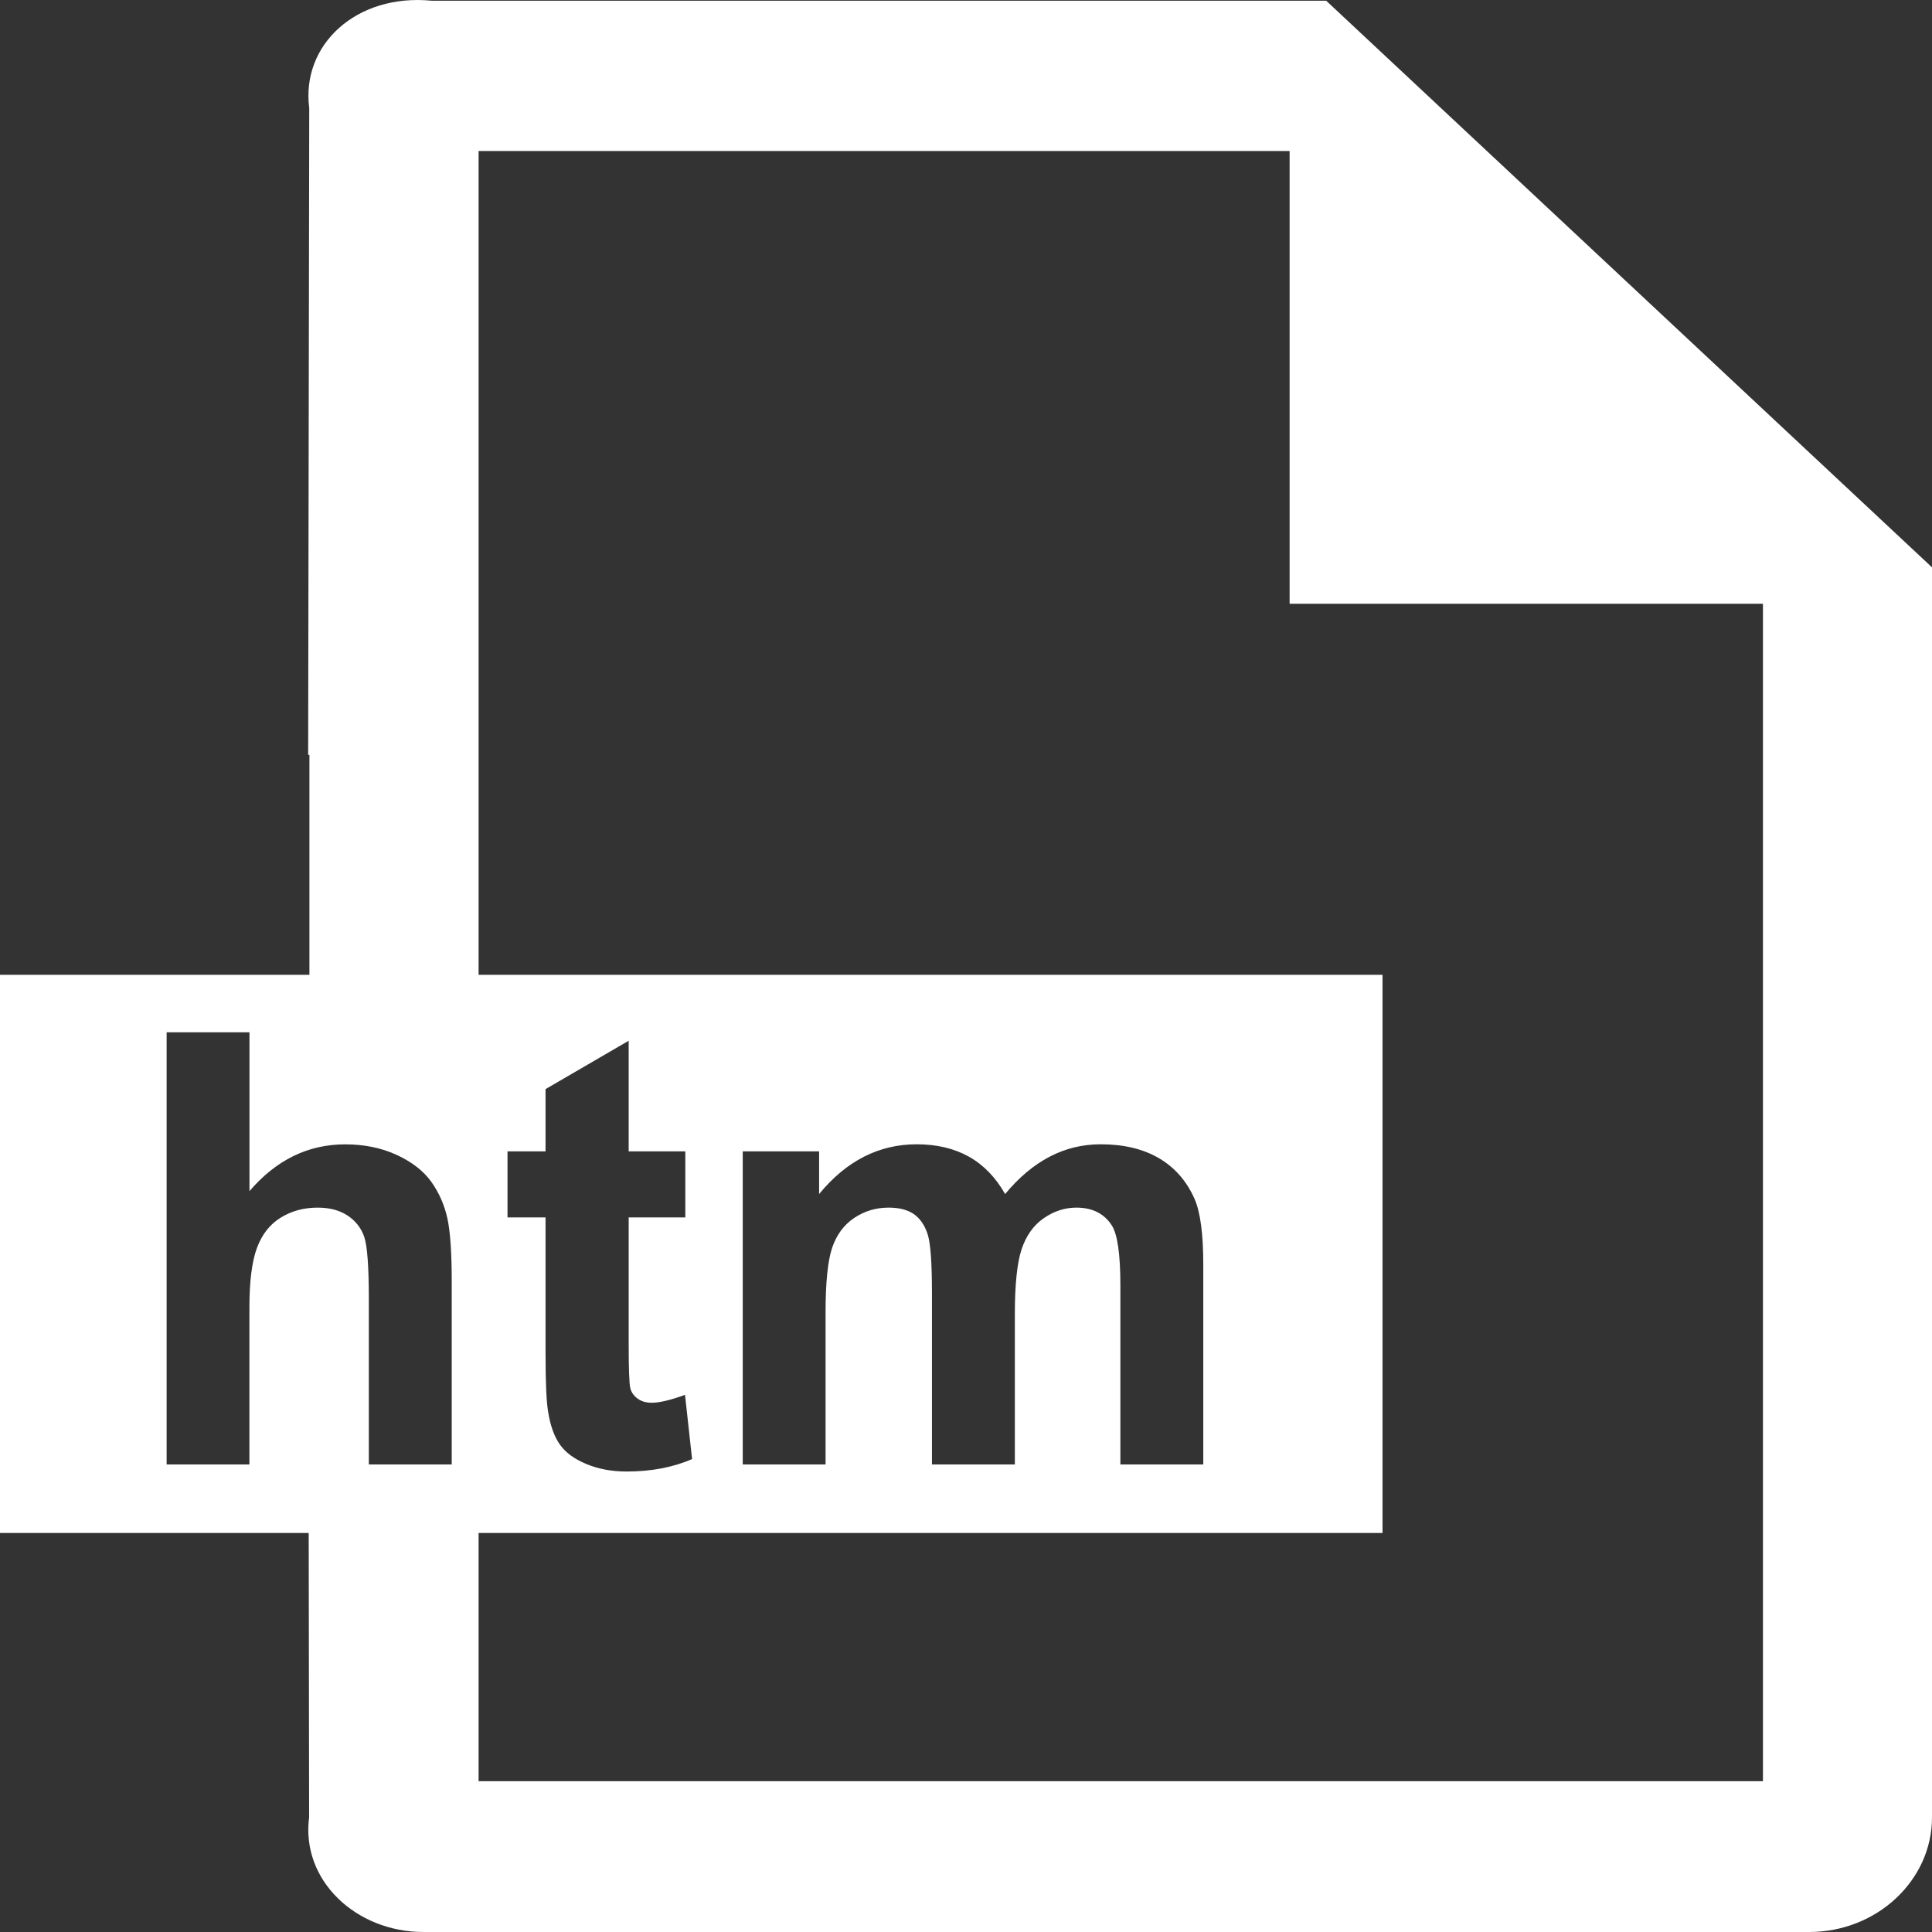
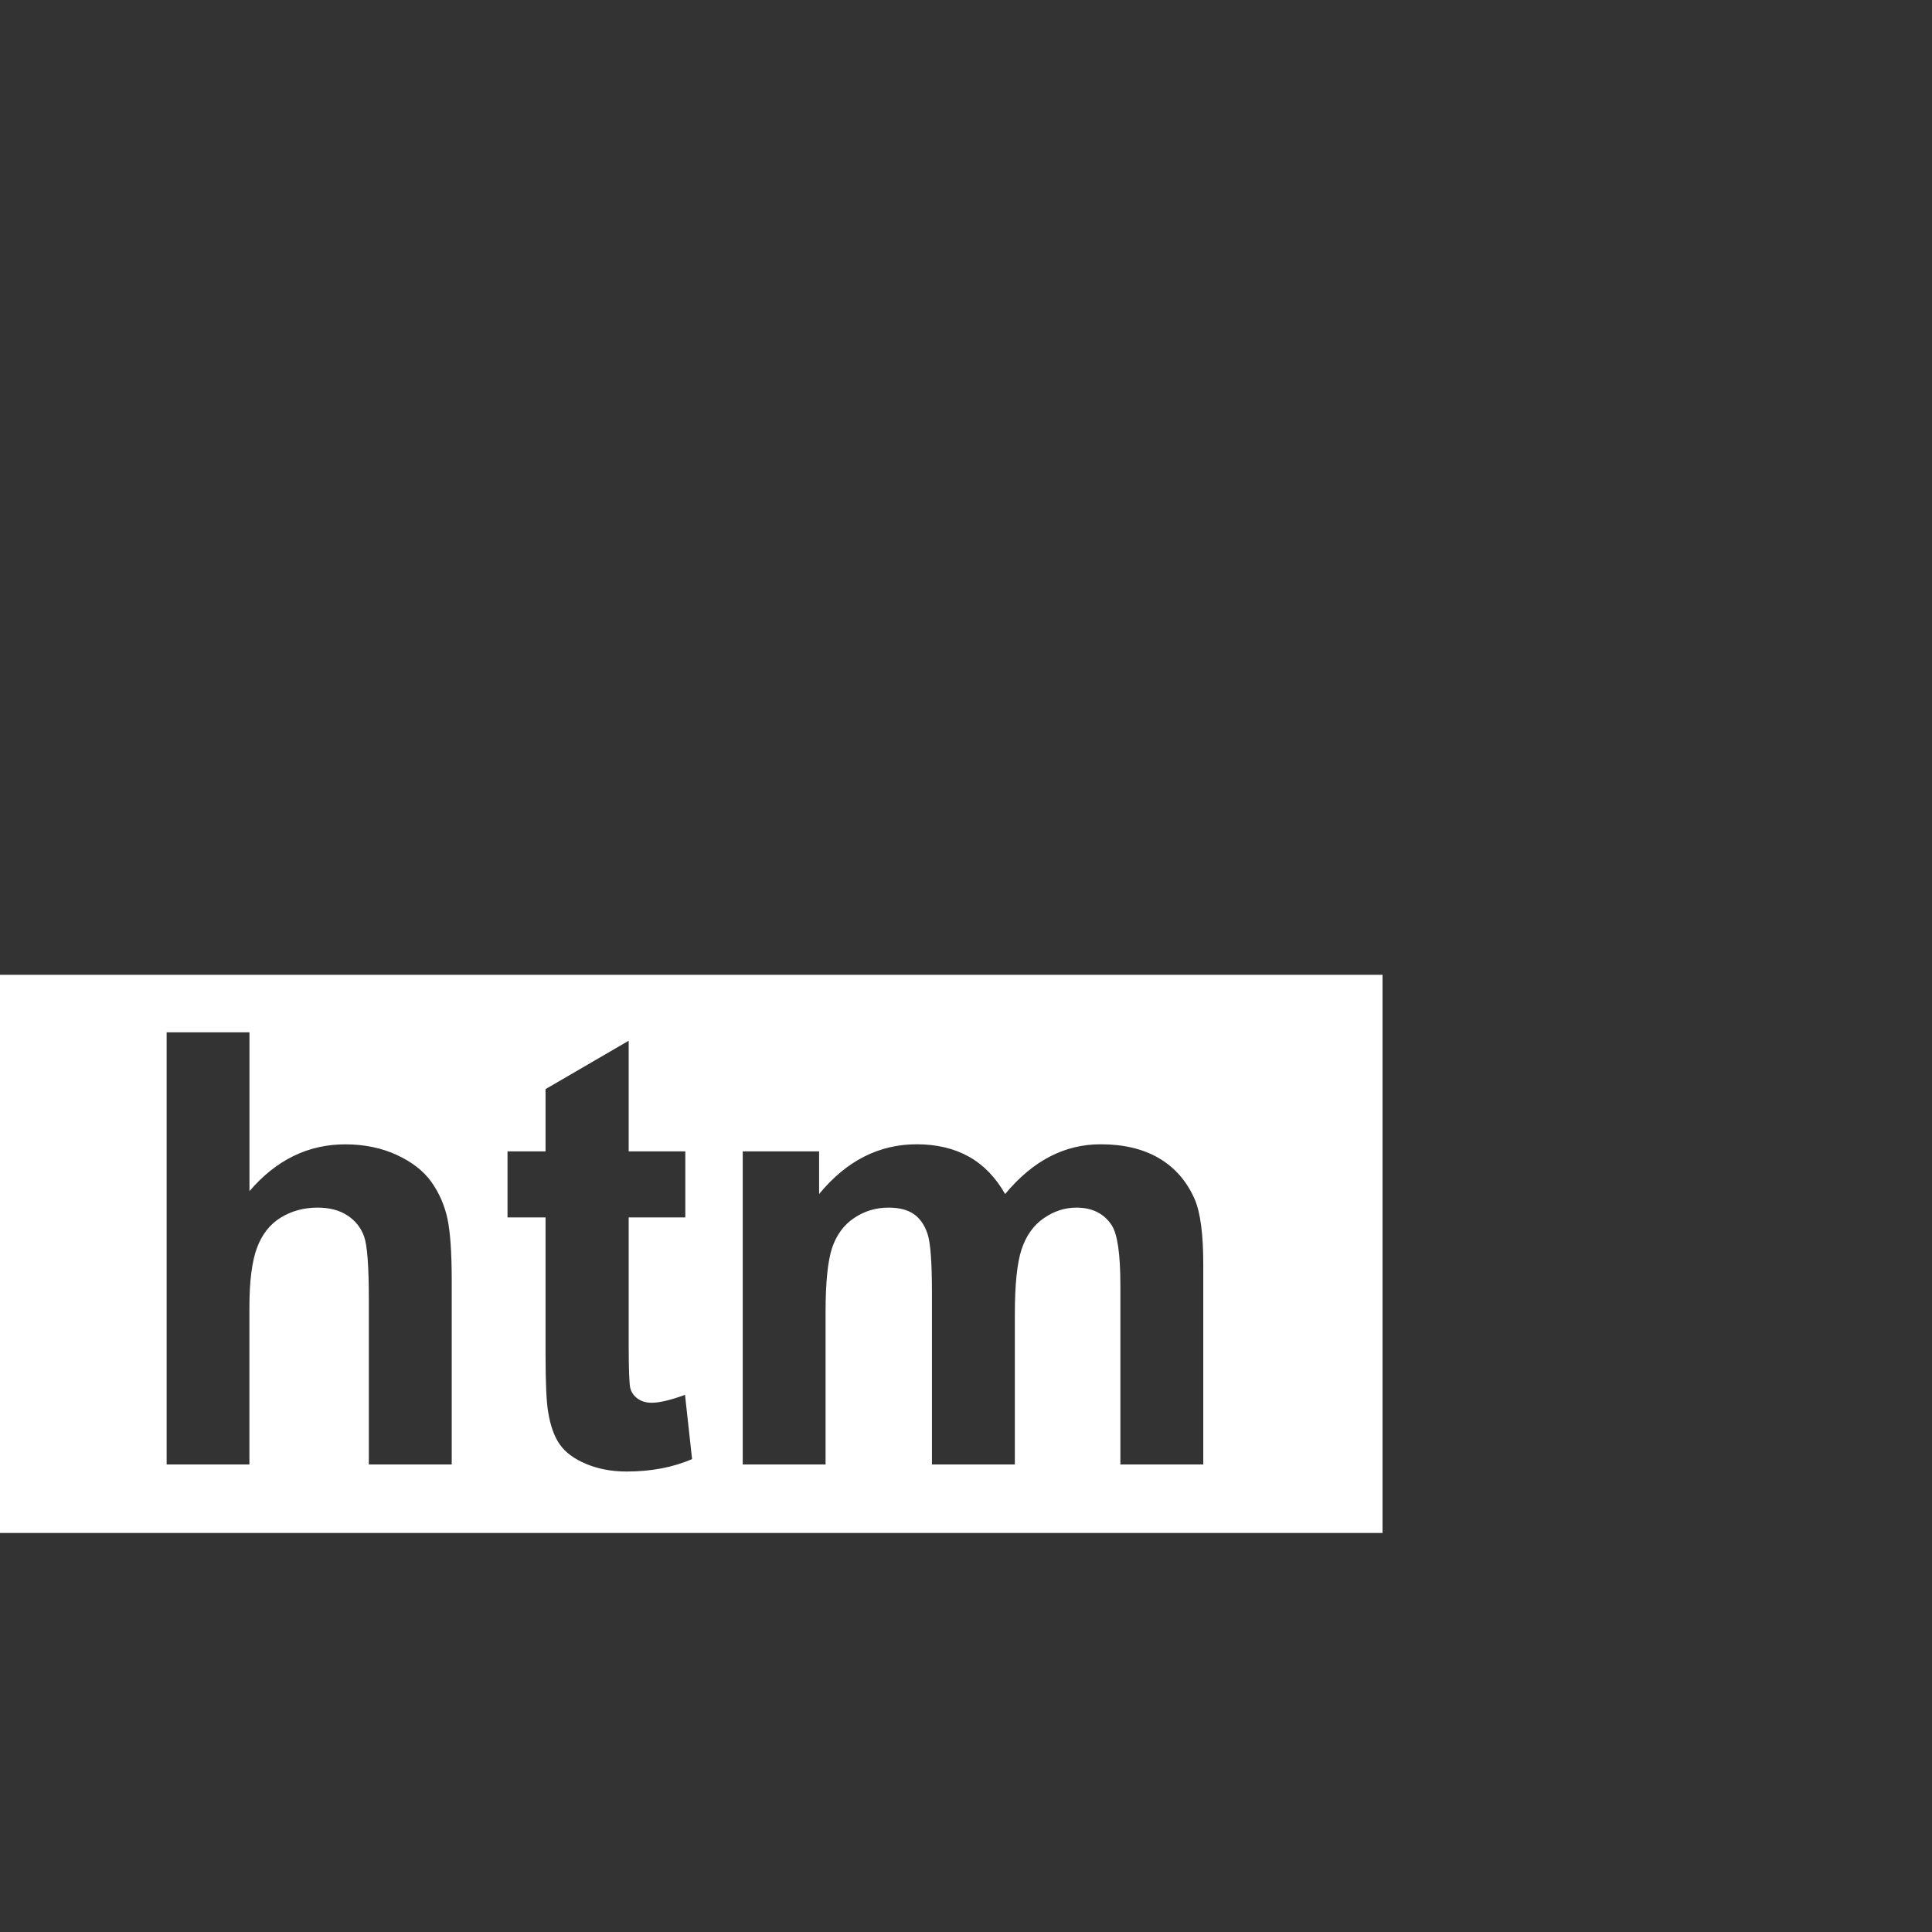
<svg xmlns="http://www.w3.org/2000/svg" t="1579162848271" class="icon" viewBox="0 0 1024 1024" version="1.1" p-id="72025" width="100" height="100">
  <rect x="0" y="0" width="1024" height="1024" fill="#333333" stroke="none" />
  <defs>
    <style type="text/css" />
  </defs>
-   <path d="M702.912 0.384 228.896 0.384C188.8-3.552 159.52 23.808 163.904 57.28L163.328 400.096l0.672 0 0 117.76 89.664 0 0-117.76L253.664 80.032 683.52 80.032 683.52 320l250.88 0 0 624.064L253.664 944.064l0-133.824L163.616 810.24l0.224 152.96C159.456 996.64 188.672 1024 224.48 1024l734.432 0C994.752 1024 1024 996.64 1024 963.264L1024 300.704 702.912 0.384 702.912 0.384zM702.912 0.384" p-id="72026" fill="#ffffff" />
  <path d="M560.768 749.408" p-id="72027" fill="#ffffff" />
  <path d="M0 516.672l0 295.84 732.768 0 0-295.84L0 516.672zM239.392 776.192 195.488 776.192l0-87.68c0-17.376-0.832-28.448-2.496-33.12s-4.608-8.384-8.832-11.168-9.504-4.16-15.872-4.16c-7.296 0-13.792 1.792-19.52 5.312-5.728 3.552-9.92 8.864-12.576 16.032s-4 17.696-4 31.648l0 83.136L88.32 776.192l0-229.056 43.904 0 0 84.192c14.176-16.576 31.104-24.8 50.784-24.8 10.112 0 19.232 1.888 27.328 5.632s14.24 8.544 18.368 14.368c4.096 5.824 6.912 12.288 8.448 19.36 1.504 7.072 2.272 18.048 2.272 32.928L239.424 776.192zM332.128 779.936c-7.936 0-15.04-1.344-21.408-4s-11.008-6.08-13.984-10.304-5.024-9.952-6.176-17.12c-0.928-5.088-1.408-15.392-1.408-30.944l0-72.32-20.16 0L268.992 610.24l20.16 0 0-32.992 44.064-25.632 0 58.624 30.016 0 0 35.008-30.016 0 0 66.88c0 13.536 0.288 21.44 0.864 23.648s1.888 4.096 3.904 5.536c2.016 1.472 4.512 2.176 7.424 2.176 4.064 0 9.952-1.376 17.664-4.192l3.744 34.048C356.64 777.76 345.056 779.936 332.128 779.936zM637.696 776.192l-43.872 0 0-94.88c0-16.448-1.504-27.072-4.576-31.872-4.064-6.24-10.304-9.376-18.752-9.376-6.112 0-11.936 1.888-17.312 5.632-5.44 3.744-9.312 9.248-11.744 16.512-2.368 7.264-3.552 18.688-3.552 34.304l0 79.68-43.936 0 0-90.944c0-16.16-0.768-26.56-2.336-31.264s-4-8.192-7.264-10.496c-3.328-2.272-7.744-3.424-13.376-3.424-6.784 0-12.864 1.856-18.272 5.504-5.408 3.616-9.28 8.864-11.648 15.744-2.304 6.88-3.488 18.304-3.488 34.24l0 80.64-43.904 0L393.664 610.24l40.48 0 0 22.624c14.464-17.6 31.712-26.368 51.712-26.368 10.624 0 19.84 2.176 27.68 6.56 7.808 4.384 14.176 10.976 19.2 19.808 7.328-8.832 15.2-15.424 23.616-19.808s17.44-6.56 27.008-6.56c12.192 0 22.496 2.432 30.944 7.392s14.752 12.224 18.944 21.792c3.008 7.104 4.512 18.56 4.512 34.368L637.76 776.192z" p-id="72028" fill="#ffffff" />
</svg>